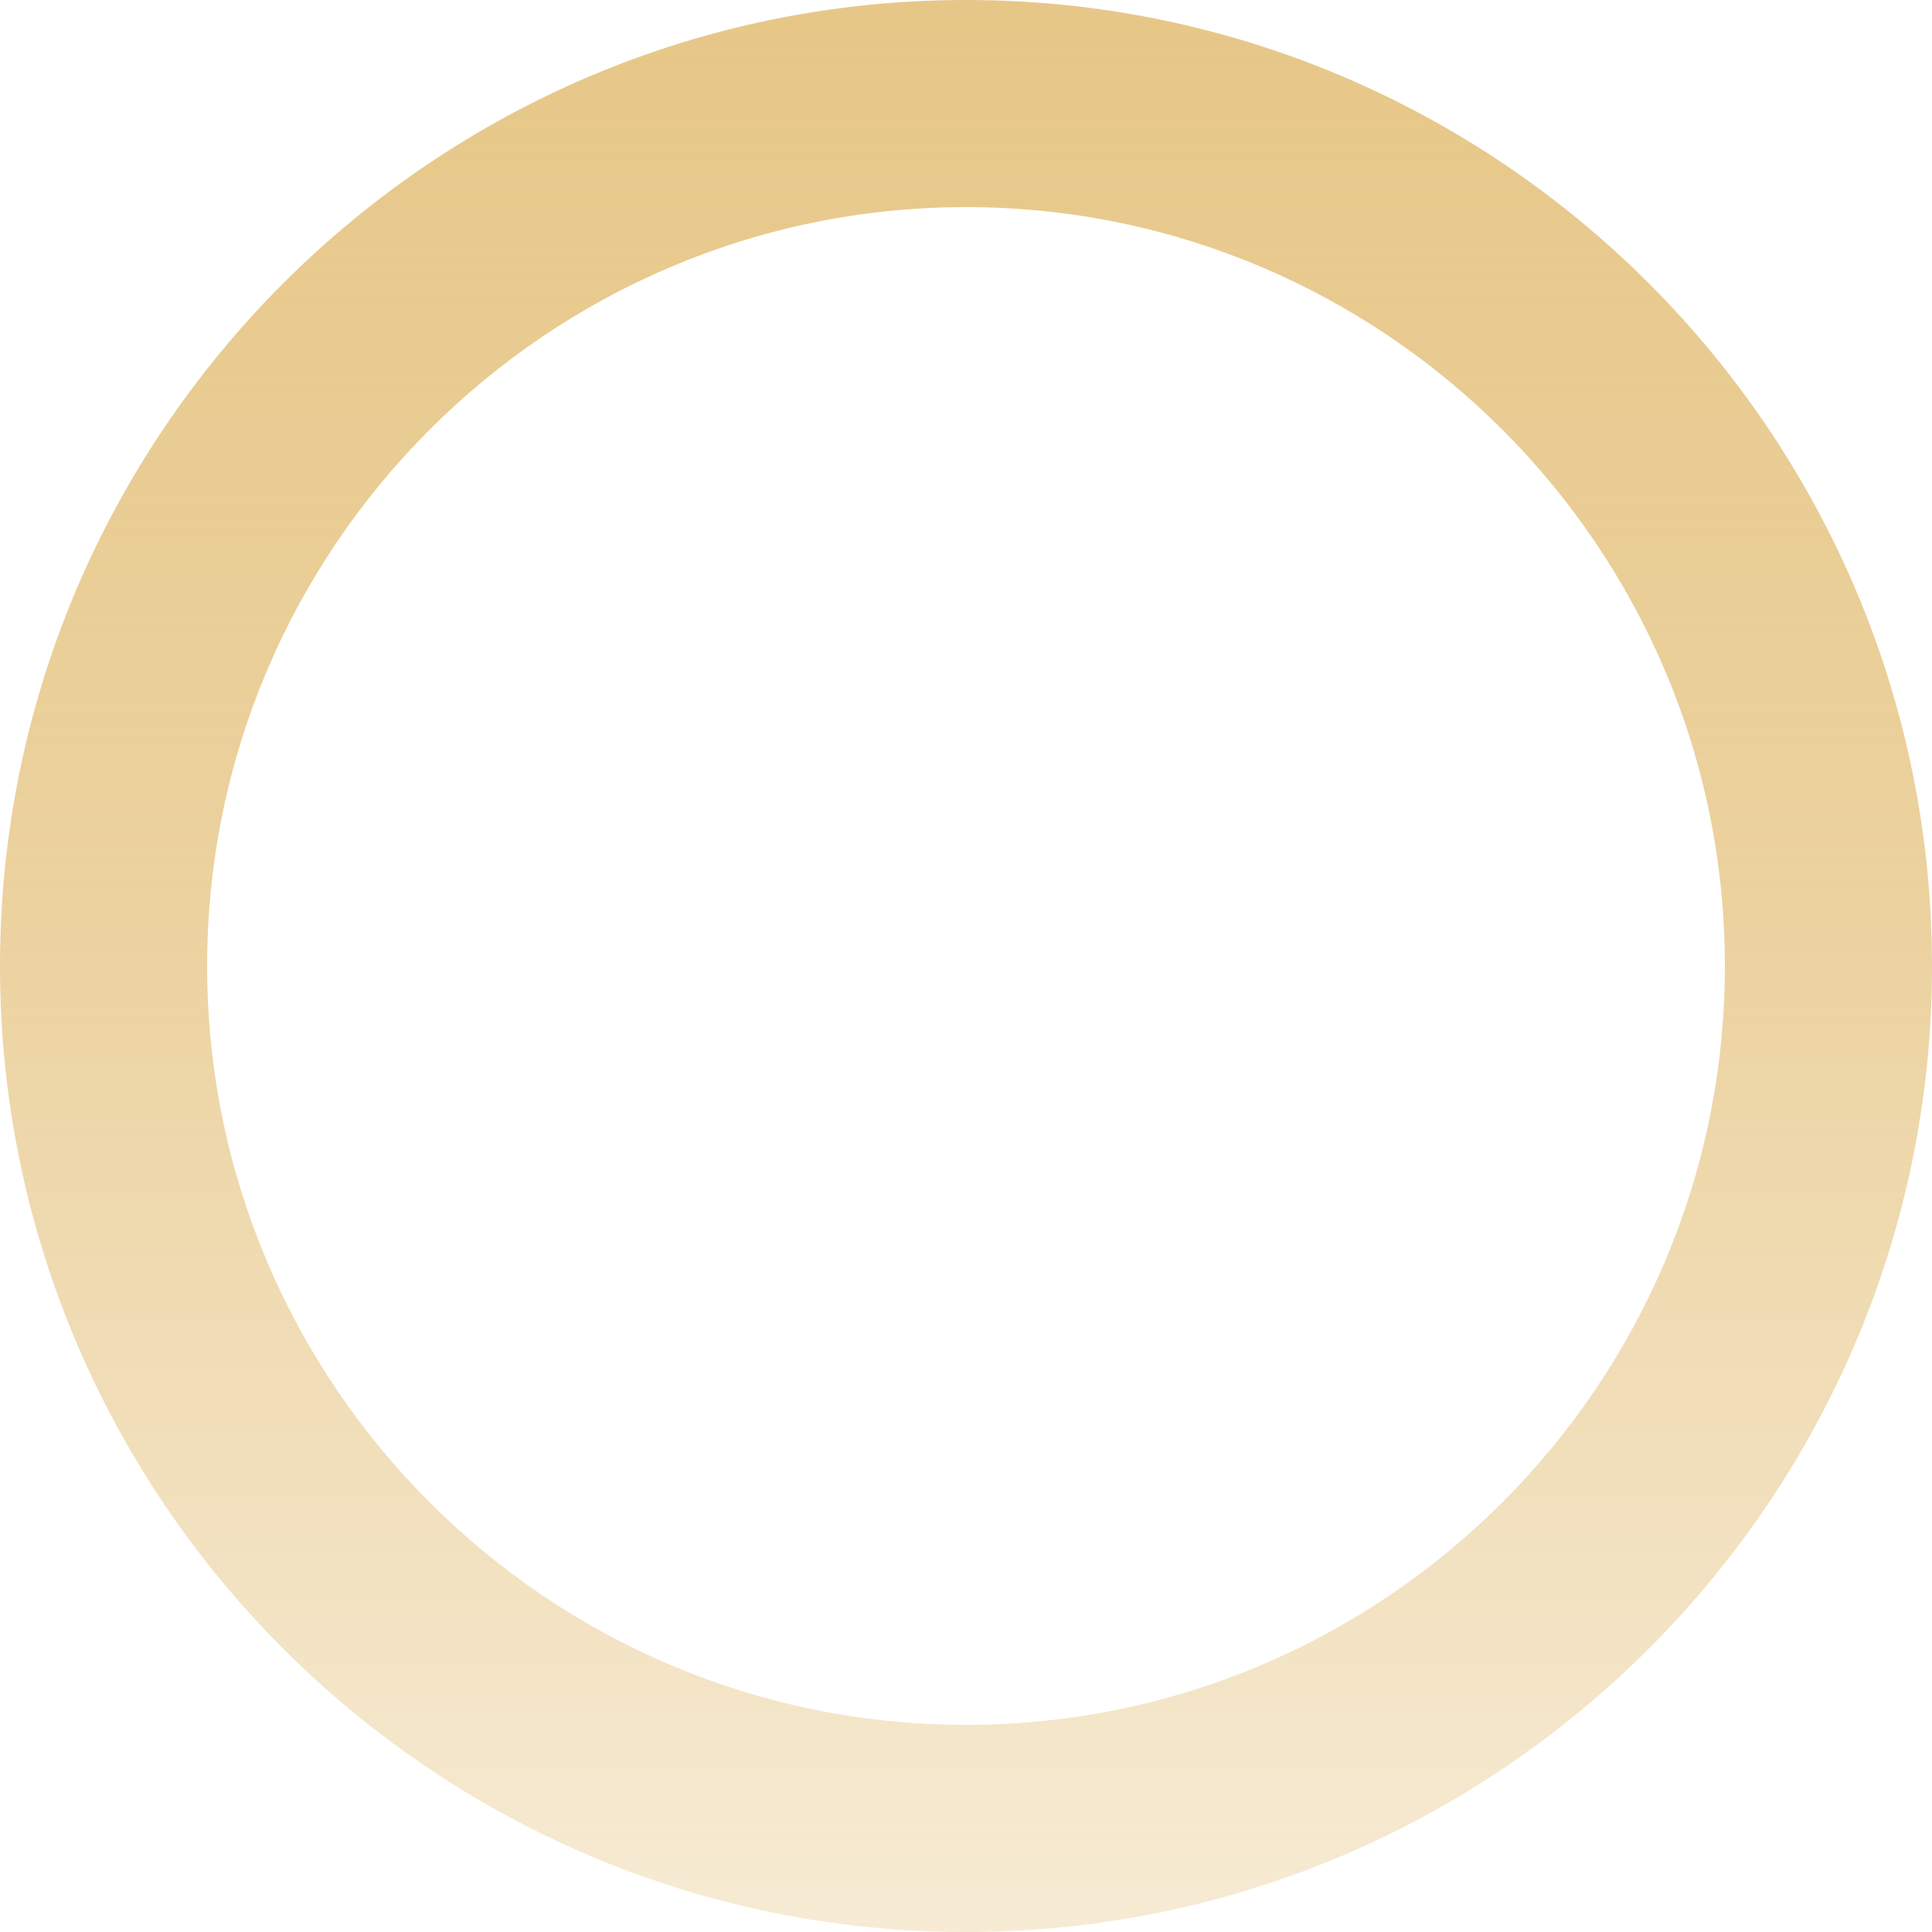
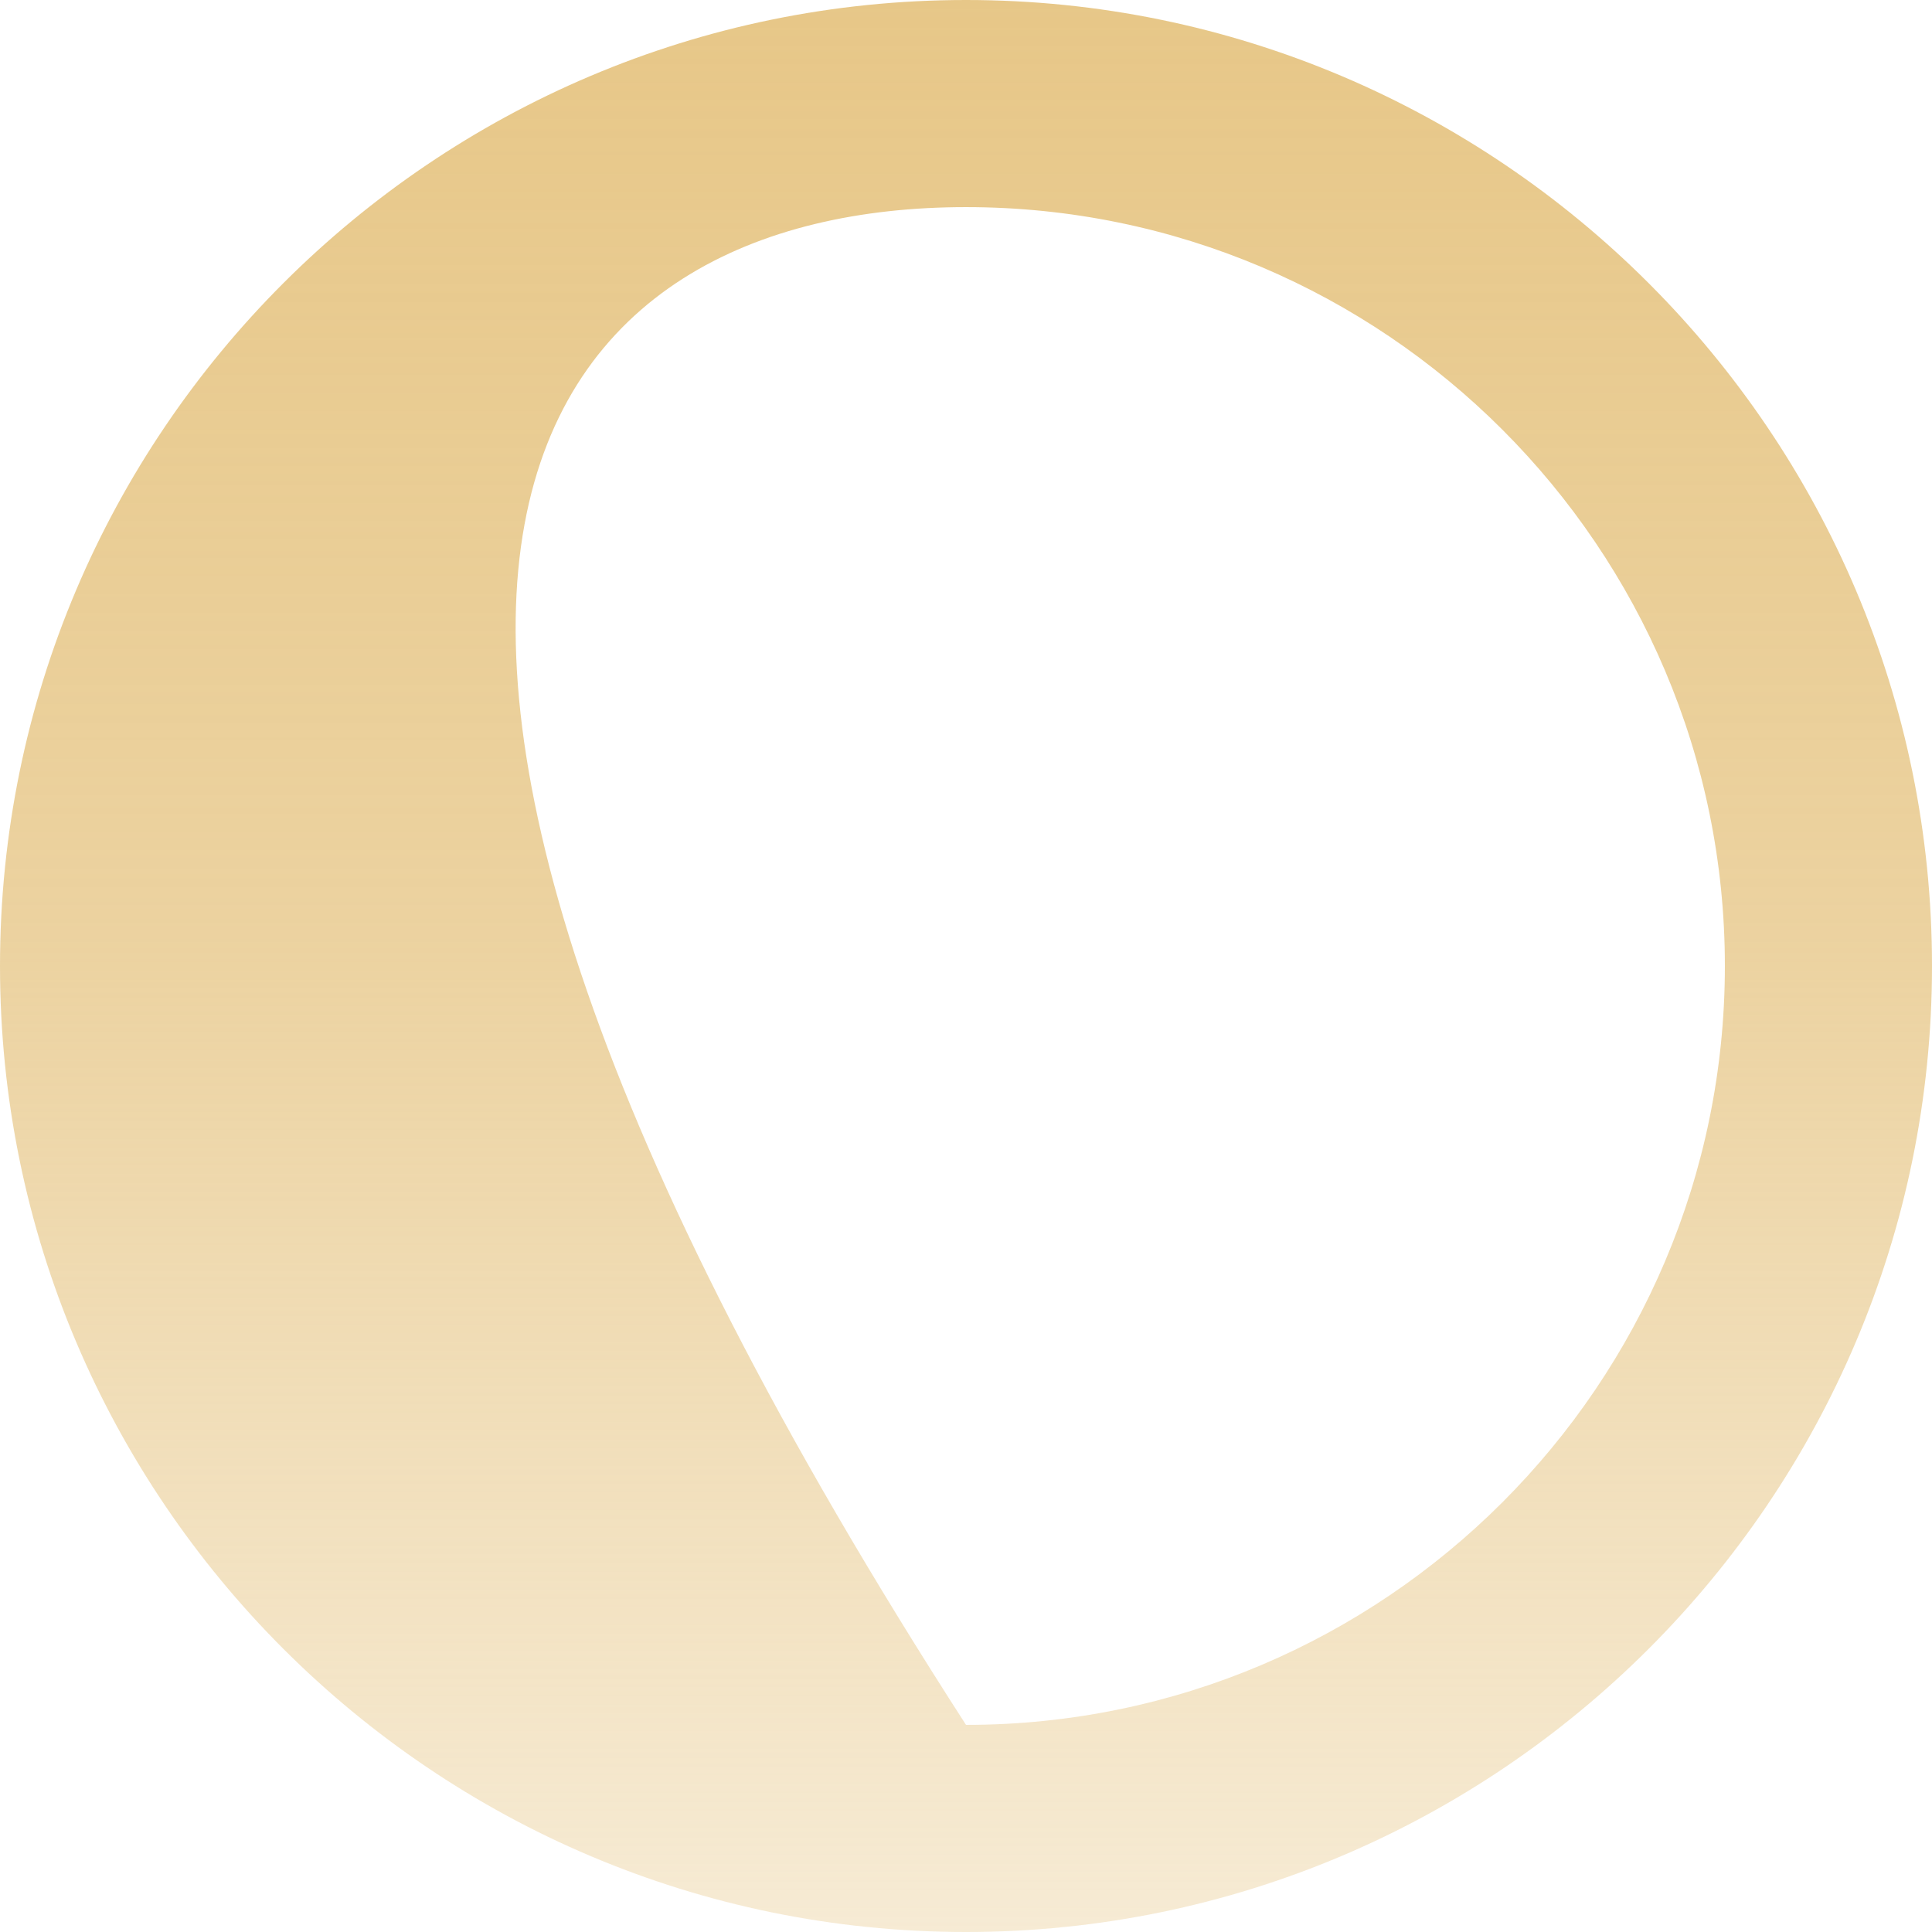
<svg xmlns="http://www.w3.org/2000/svg" width="88" height="88" viewBox="0 0 88 88" fill="none">
-   <path d="M44 0C19.738 0 0 19.738 0 44C0 68.262 19.738 88 44 88C68.262 88 88 68.262 88 44C88 19.738 68.262 0 44 0ZM44 78.566C24.941 78.566 9.434 63.06 9.434 44C9.434 24.941 24.941 9.434 44 9.434C63.06 9.434 78.566 24.941 78.566 44C78.566 63.06 63.06 78.566 44 78.566Z" fill="url(#paint0_linear)" />
+   <path d="M44 0C19.738 0 0 19.738 0 44C0 68.262 19.738 88 44 88C68.262 88 88 68.262 88 44C88 19.738 68.262 0 44 0ZM44 78.566C9.434 24.941 24.941 9.434 44 9.434C63.06 9.434 78.566 24.941 78.566 44C78.566 63.06 63.06 78.566 44 78.566Z" fill="url(#paint0_linear)" />
  <defs>
    <linearGradient id="paint0_linear" x1="44" y1="0" x2="44" y2="88" gradientUnits="userSpaceOnUse">
      <stop stop-color="#E7C788" />
      <stop offset="0.49" stop-color="#E7C788" stop-opacity="0.797" />
      <stop offset="1" stop-color="#E7C788" stop-opacity="0.36" />
    </linearGradient>
  </defs>
</svg>